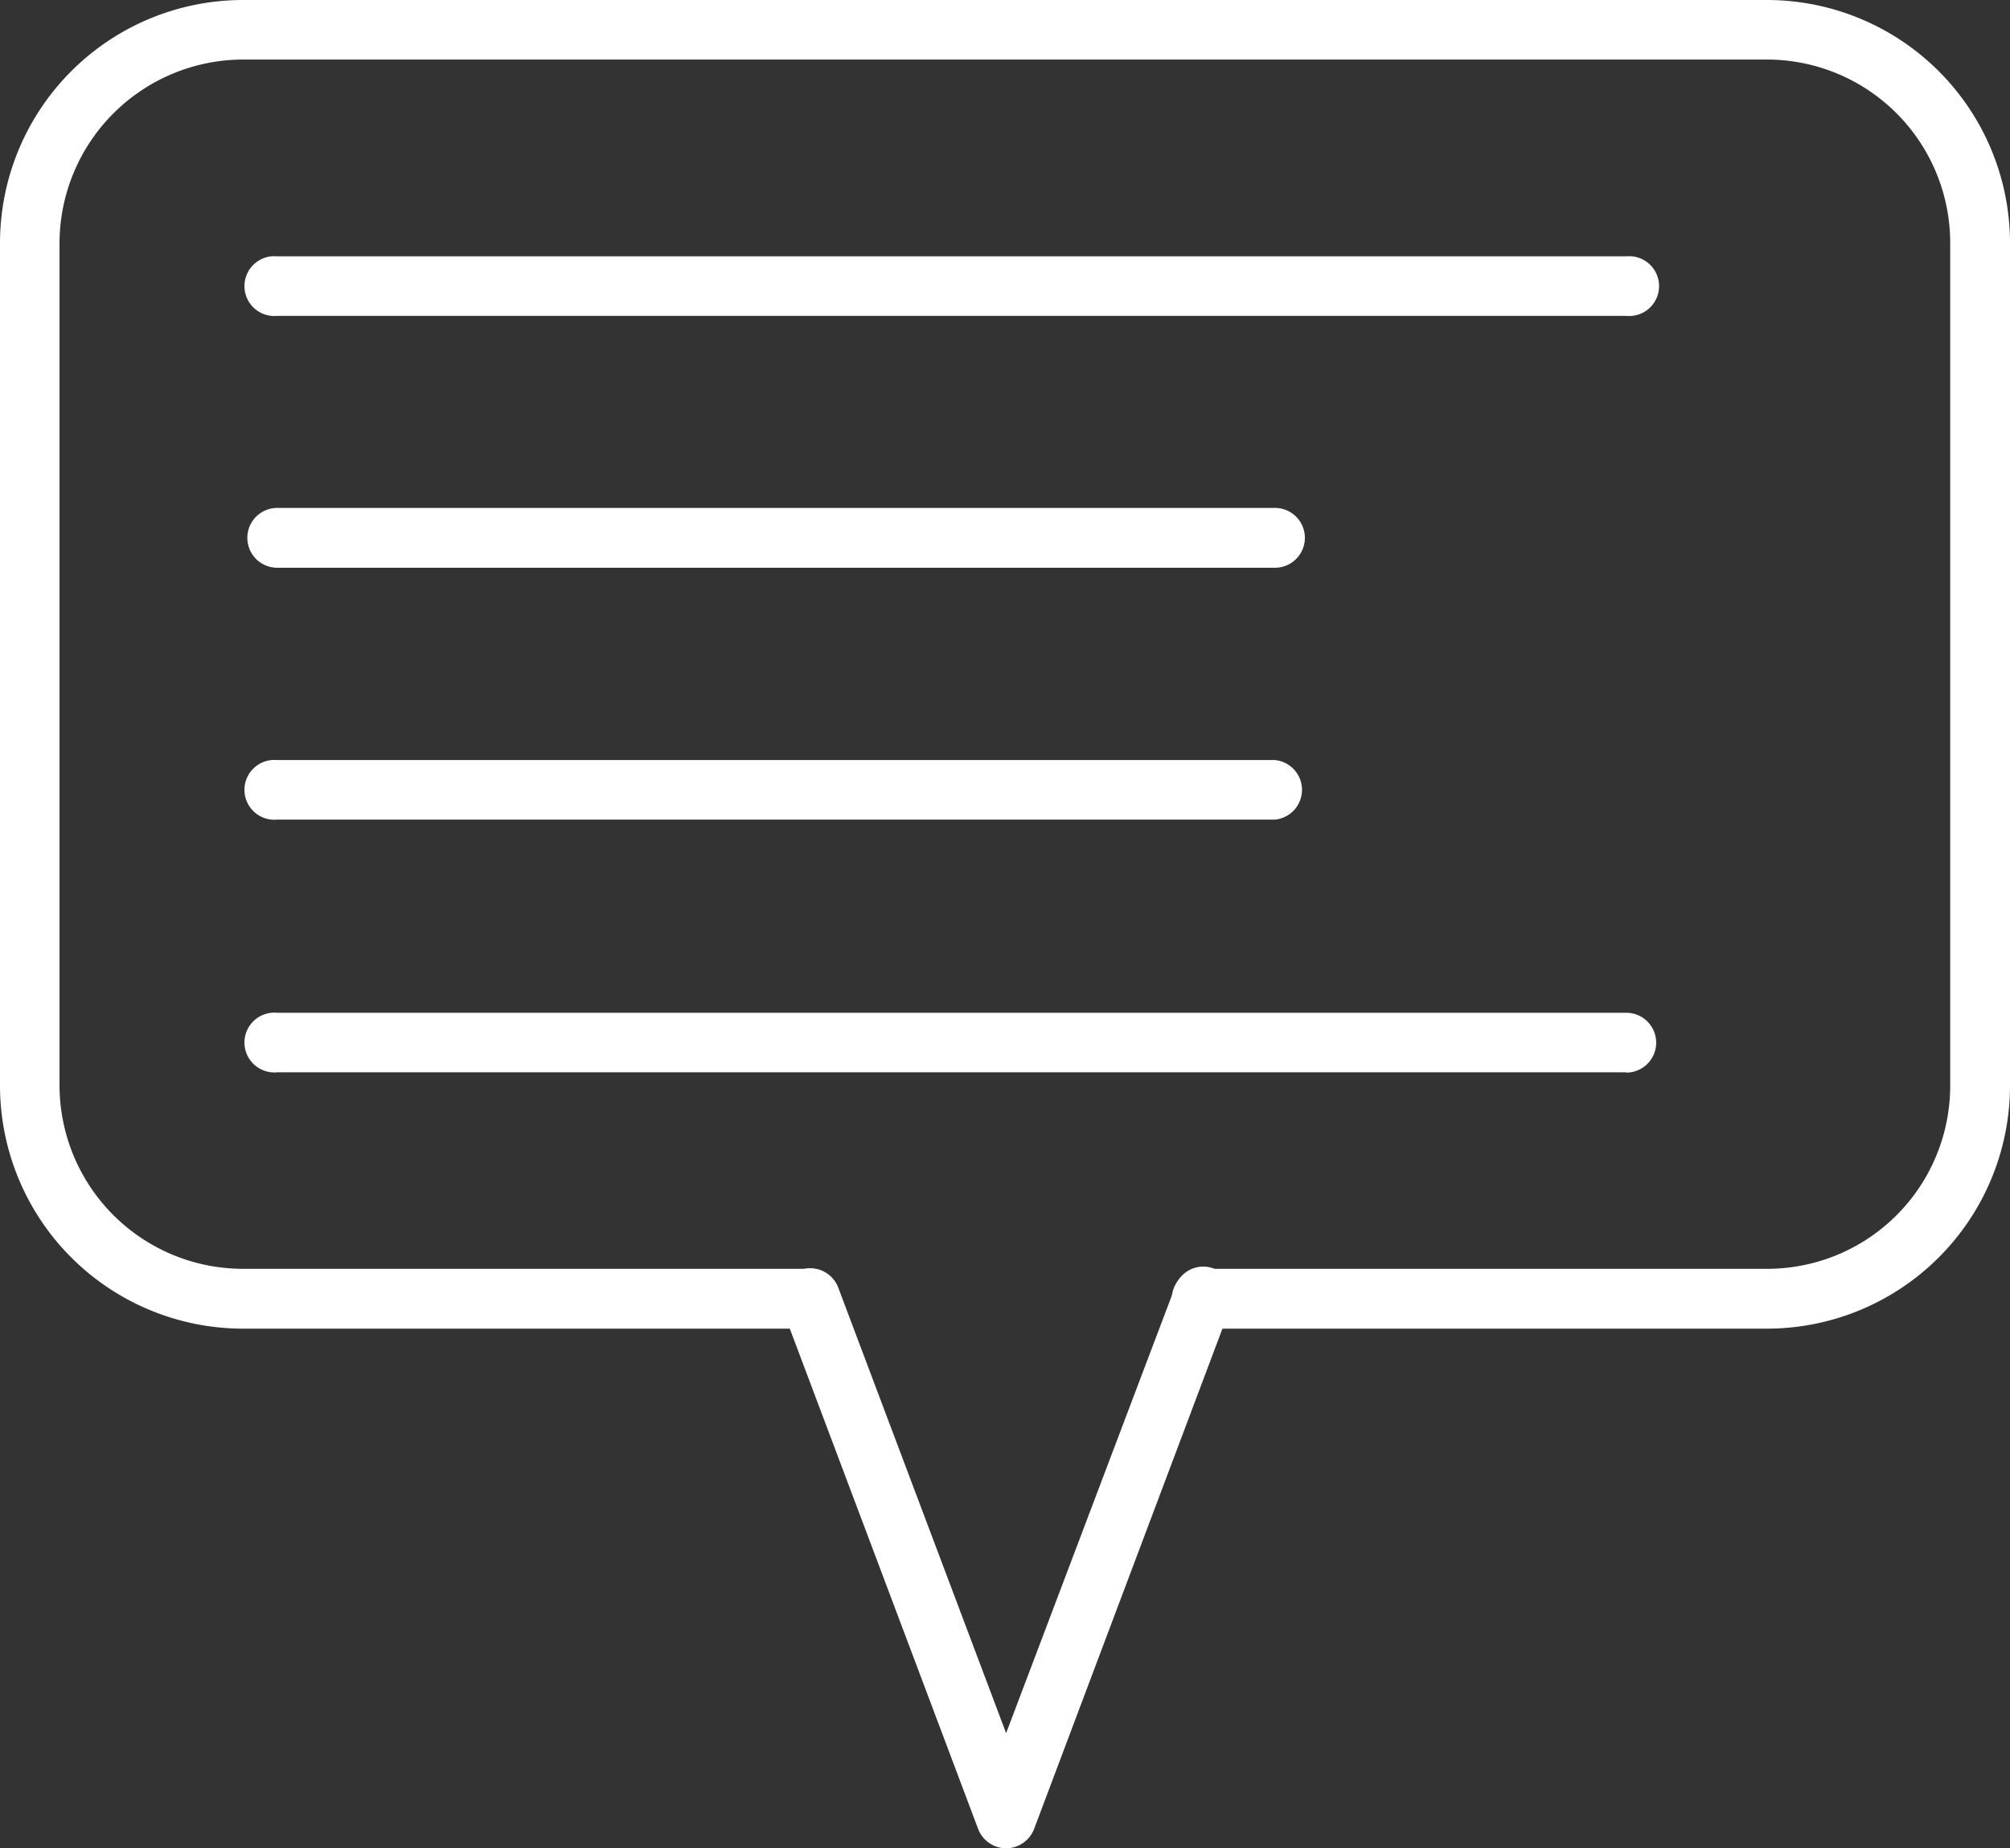
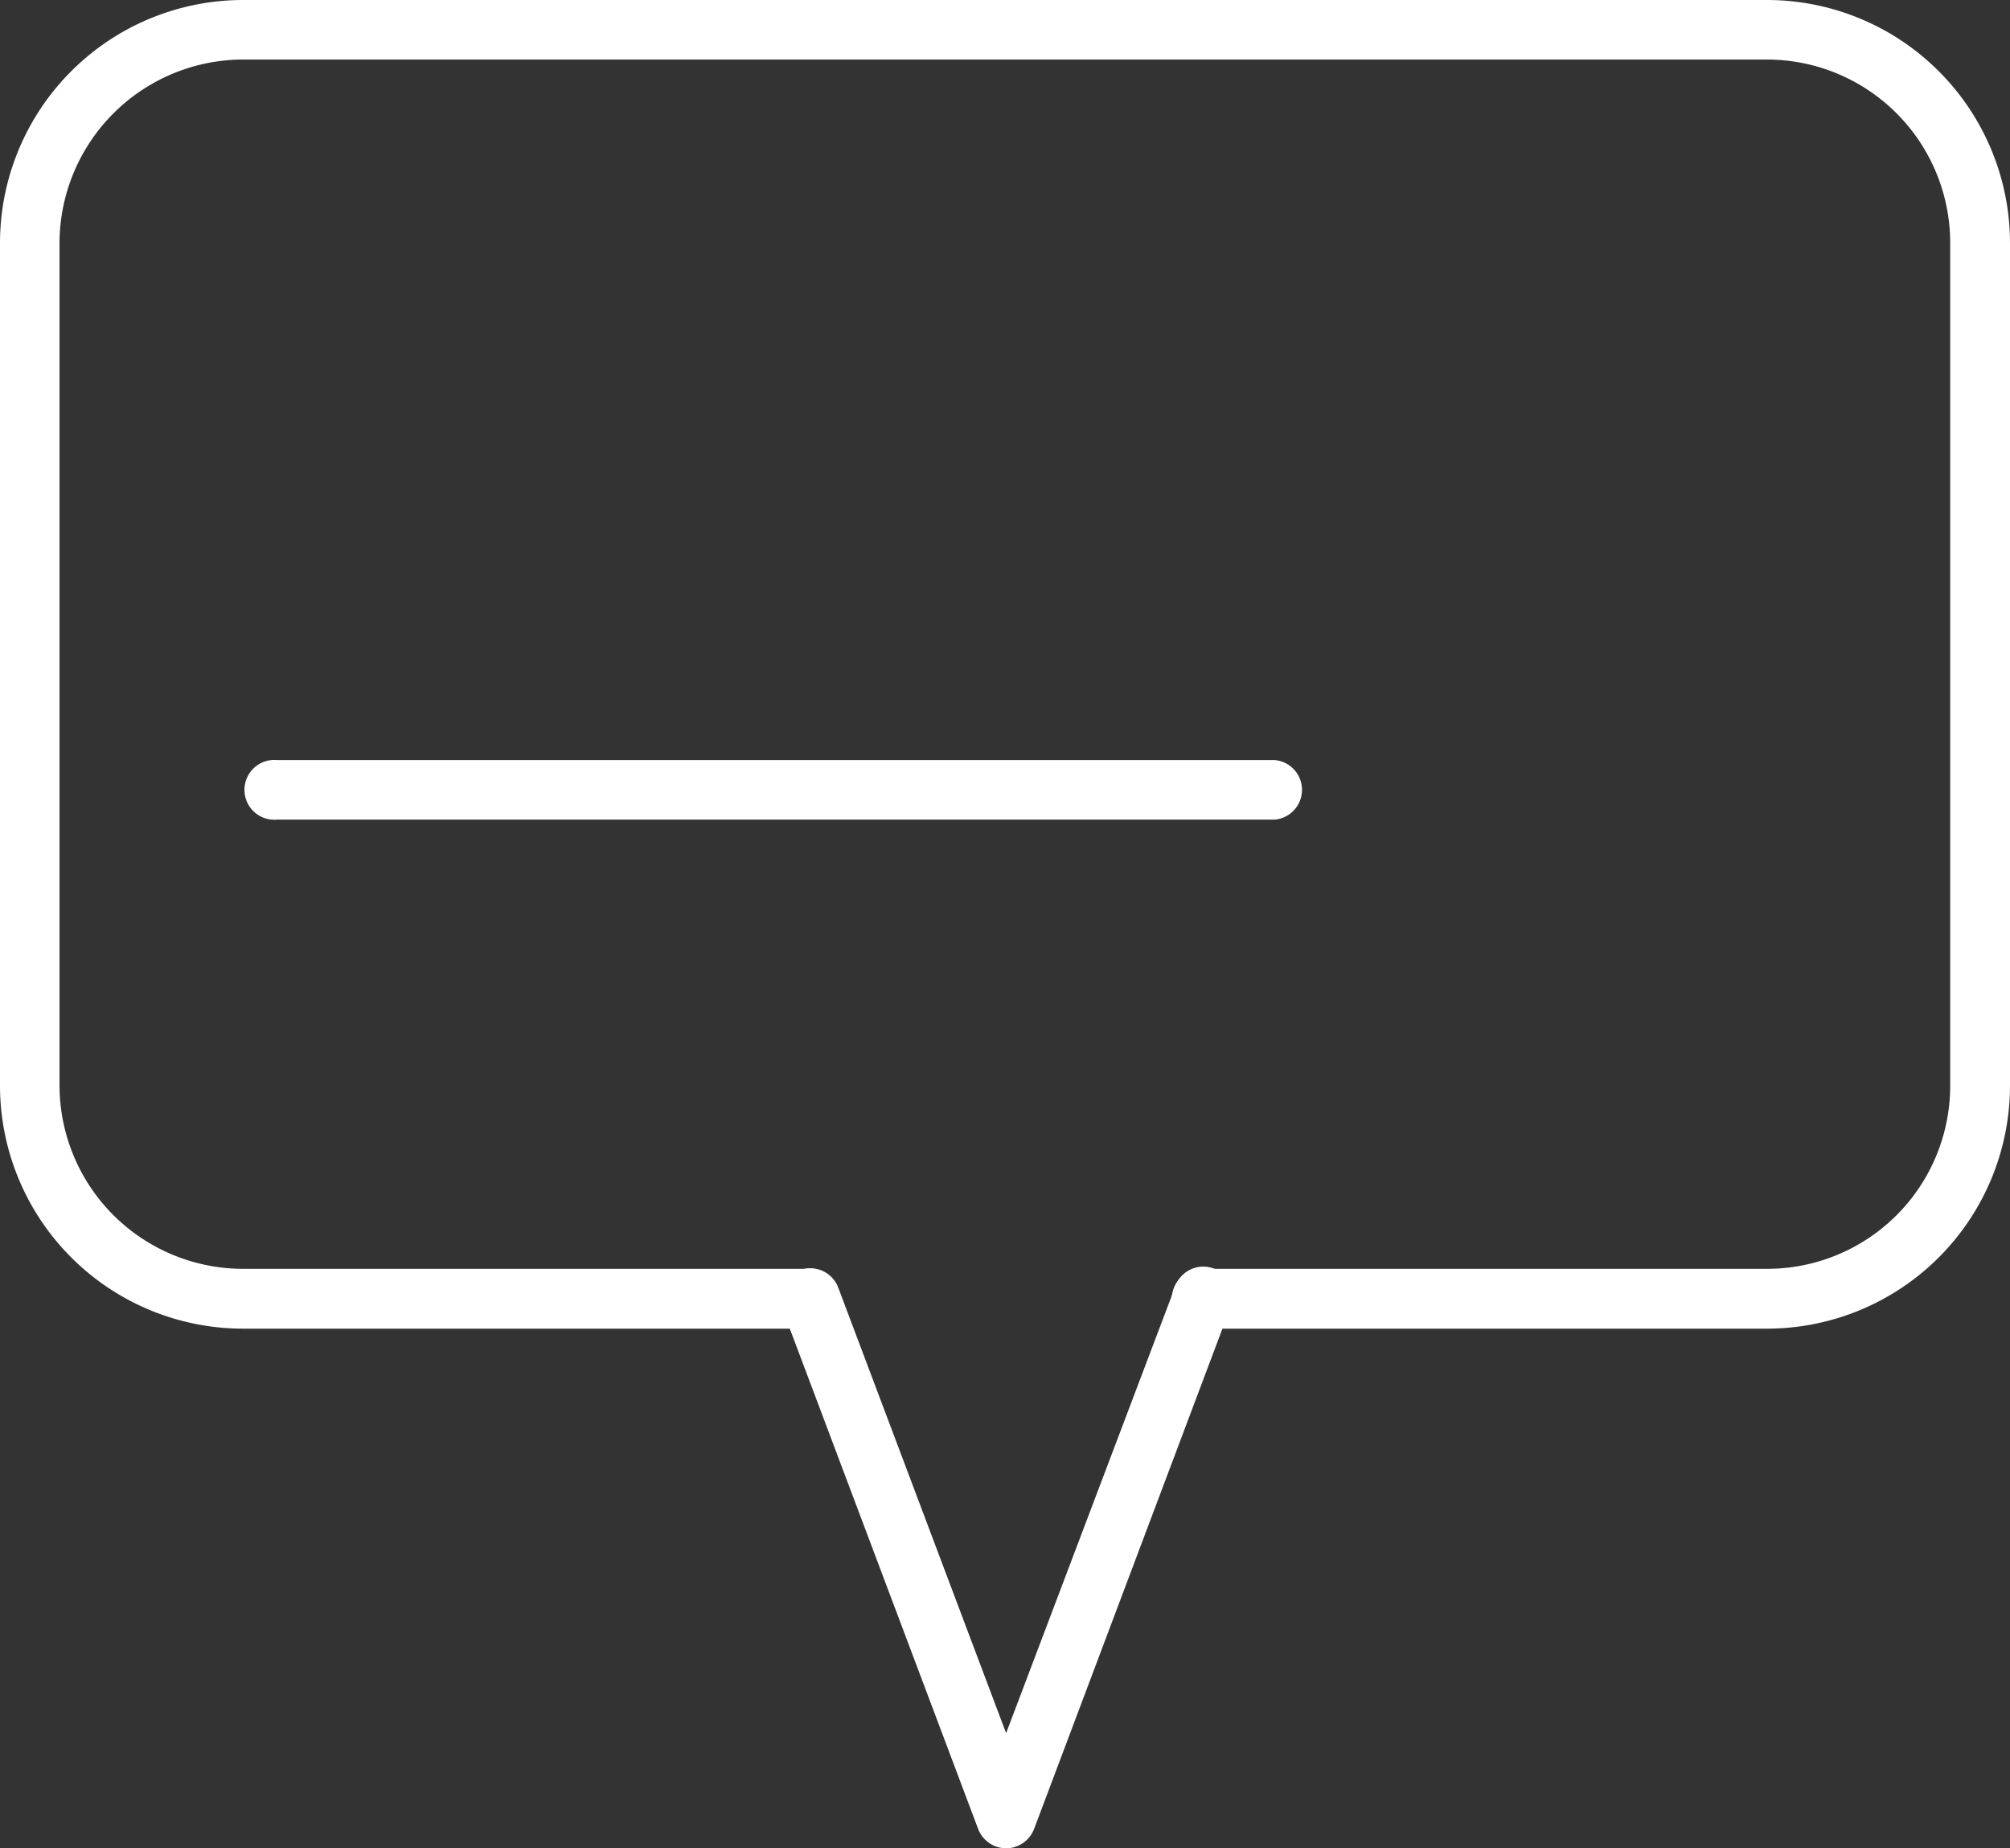
<svg xmlns="http://www.w3.org/2000/svg" viewBox="0 0 71.92 66.12">
  <rect x="0" y="0" width="71.92" height="66.12" fill="#333333" stroke="none" />
  <defs>
    <style>.cls-1{fill:#fff;}</style>
  </defs>
  <title>response</title>
  <g id="Layer_2" data-name="Layer 2">
    <g id="Why_Us" data-name="Why Us">
      <g id="response">
-         <path class="cls-1" d="M63.24,47.53H43a1.07,1.07,0,0,1,0-2.14H63.24a6.55,6.55,0,0,0,6.54-6.56V8.69a6.56,6.56,0,0,0-6.54-6.56H8.69A6.58,6.58,0,0,0,2.13,8.69V38.83a6.57,6.57,0,0,0,6.56,6.56H28.9a1.07,1.07,0,0,1,0,2.14H8.69A8.7,8.7,0,0,1,0,38.83V8.69A8.7,8.7,0,0,1,8.69,0H63.24a8.7,8.7,0,0,1,8.68,8.69V38.83A8.7,8.7,0,0,1,63.24,47.53Z" />
+         <path class="cls-1" d="M63.24,47.53H43a1.07,1.07,0,0,1,0-2.14H63.24a6.55,6.55,0,0,0,6.54-6.56V8.69a6.56,6.56,0,0,0-6.54-6.56H8.69A6.58,6.58,0,0,0,2.13,8.69V38.83a6.57,6.57,0,0,0,6.56,6.56H28.9a1.07,1.07,0,0,1,0,2.14H8.69A8.7,8.7,0,0,1,0,38.83V8.69A8.7,8.7,0,0,1,8.69,0H63.24a8.7,8.7,0,0,1,8.68,8.69V38.83A8.7,8.7,0,0,1,63.24,47.53" />
        <path class="cls-1" d="M36,66.12a1.08,1.08,0,0,1-1-.69l-7-18.59a1.07,1.07,0,1,1,2-.76L36,62l6.06-16a1.06,1.06,0,0,1,1.37-.62A1.07,1.07,0,0,1,44,46.84L37,65.43A1.08,1.08,0,0,1,36,66.12Z" />
-         <path class="cls-1" d="M58.19,11.3H9.92a1.07,1.07,0,1,1,0-2.13H58.19a1.07,1.07,0,1,1,0,2.13Z" />
-         <path class="cls-1" d="M45.62,20.31H9.92a1.07,1.07,0,1,1,0-2.14h35.7a1.07,1.07,0,0,1,0,2.14Z" />
        <path class="cls-1" d="M45.62,29.32H9.92a1.07,1.07,0,1,1,0-2.13h35.7a1.07,1.07,0,0,1,0,2.13Z" />
-         <path class="cls-1" d="M58.19,38.36h0l-48.27,0a1.07,1.07,0,1,1,0-2.13H58.19a1.07,1.07,0,0,1,0,2.14Z" />
      </g>
    </g>
  </g>
</svg>